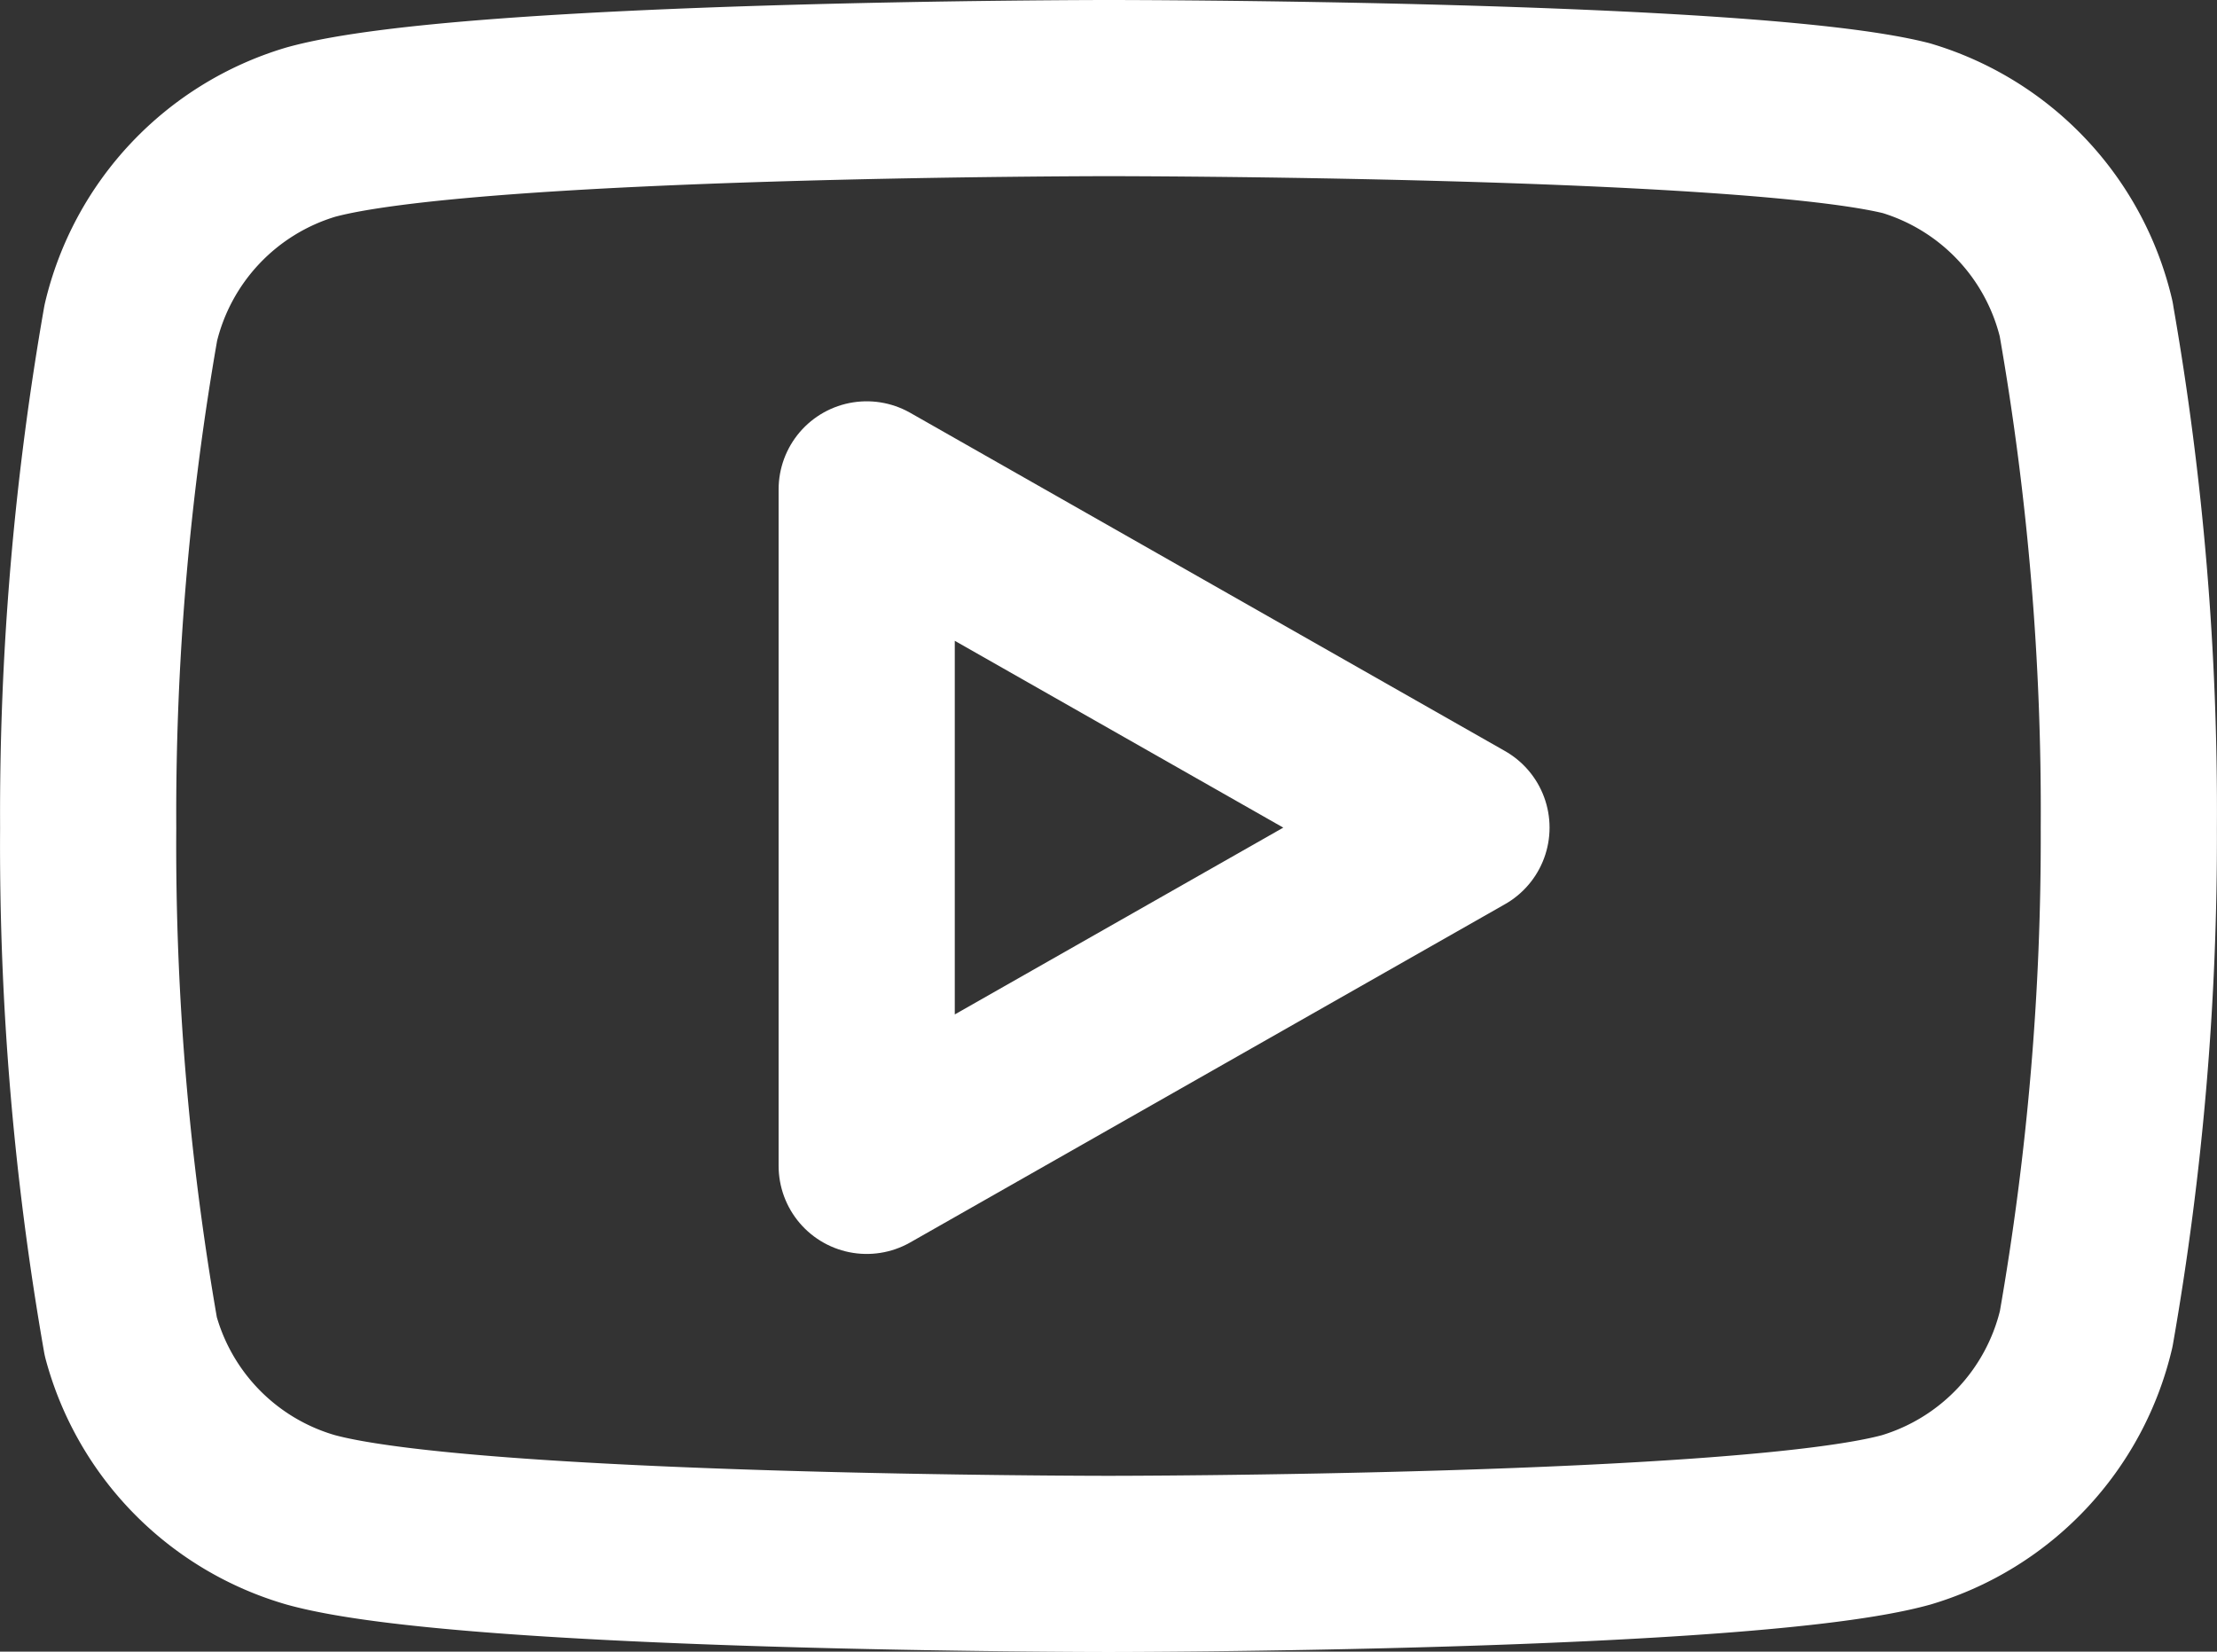
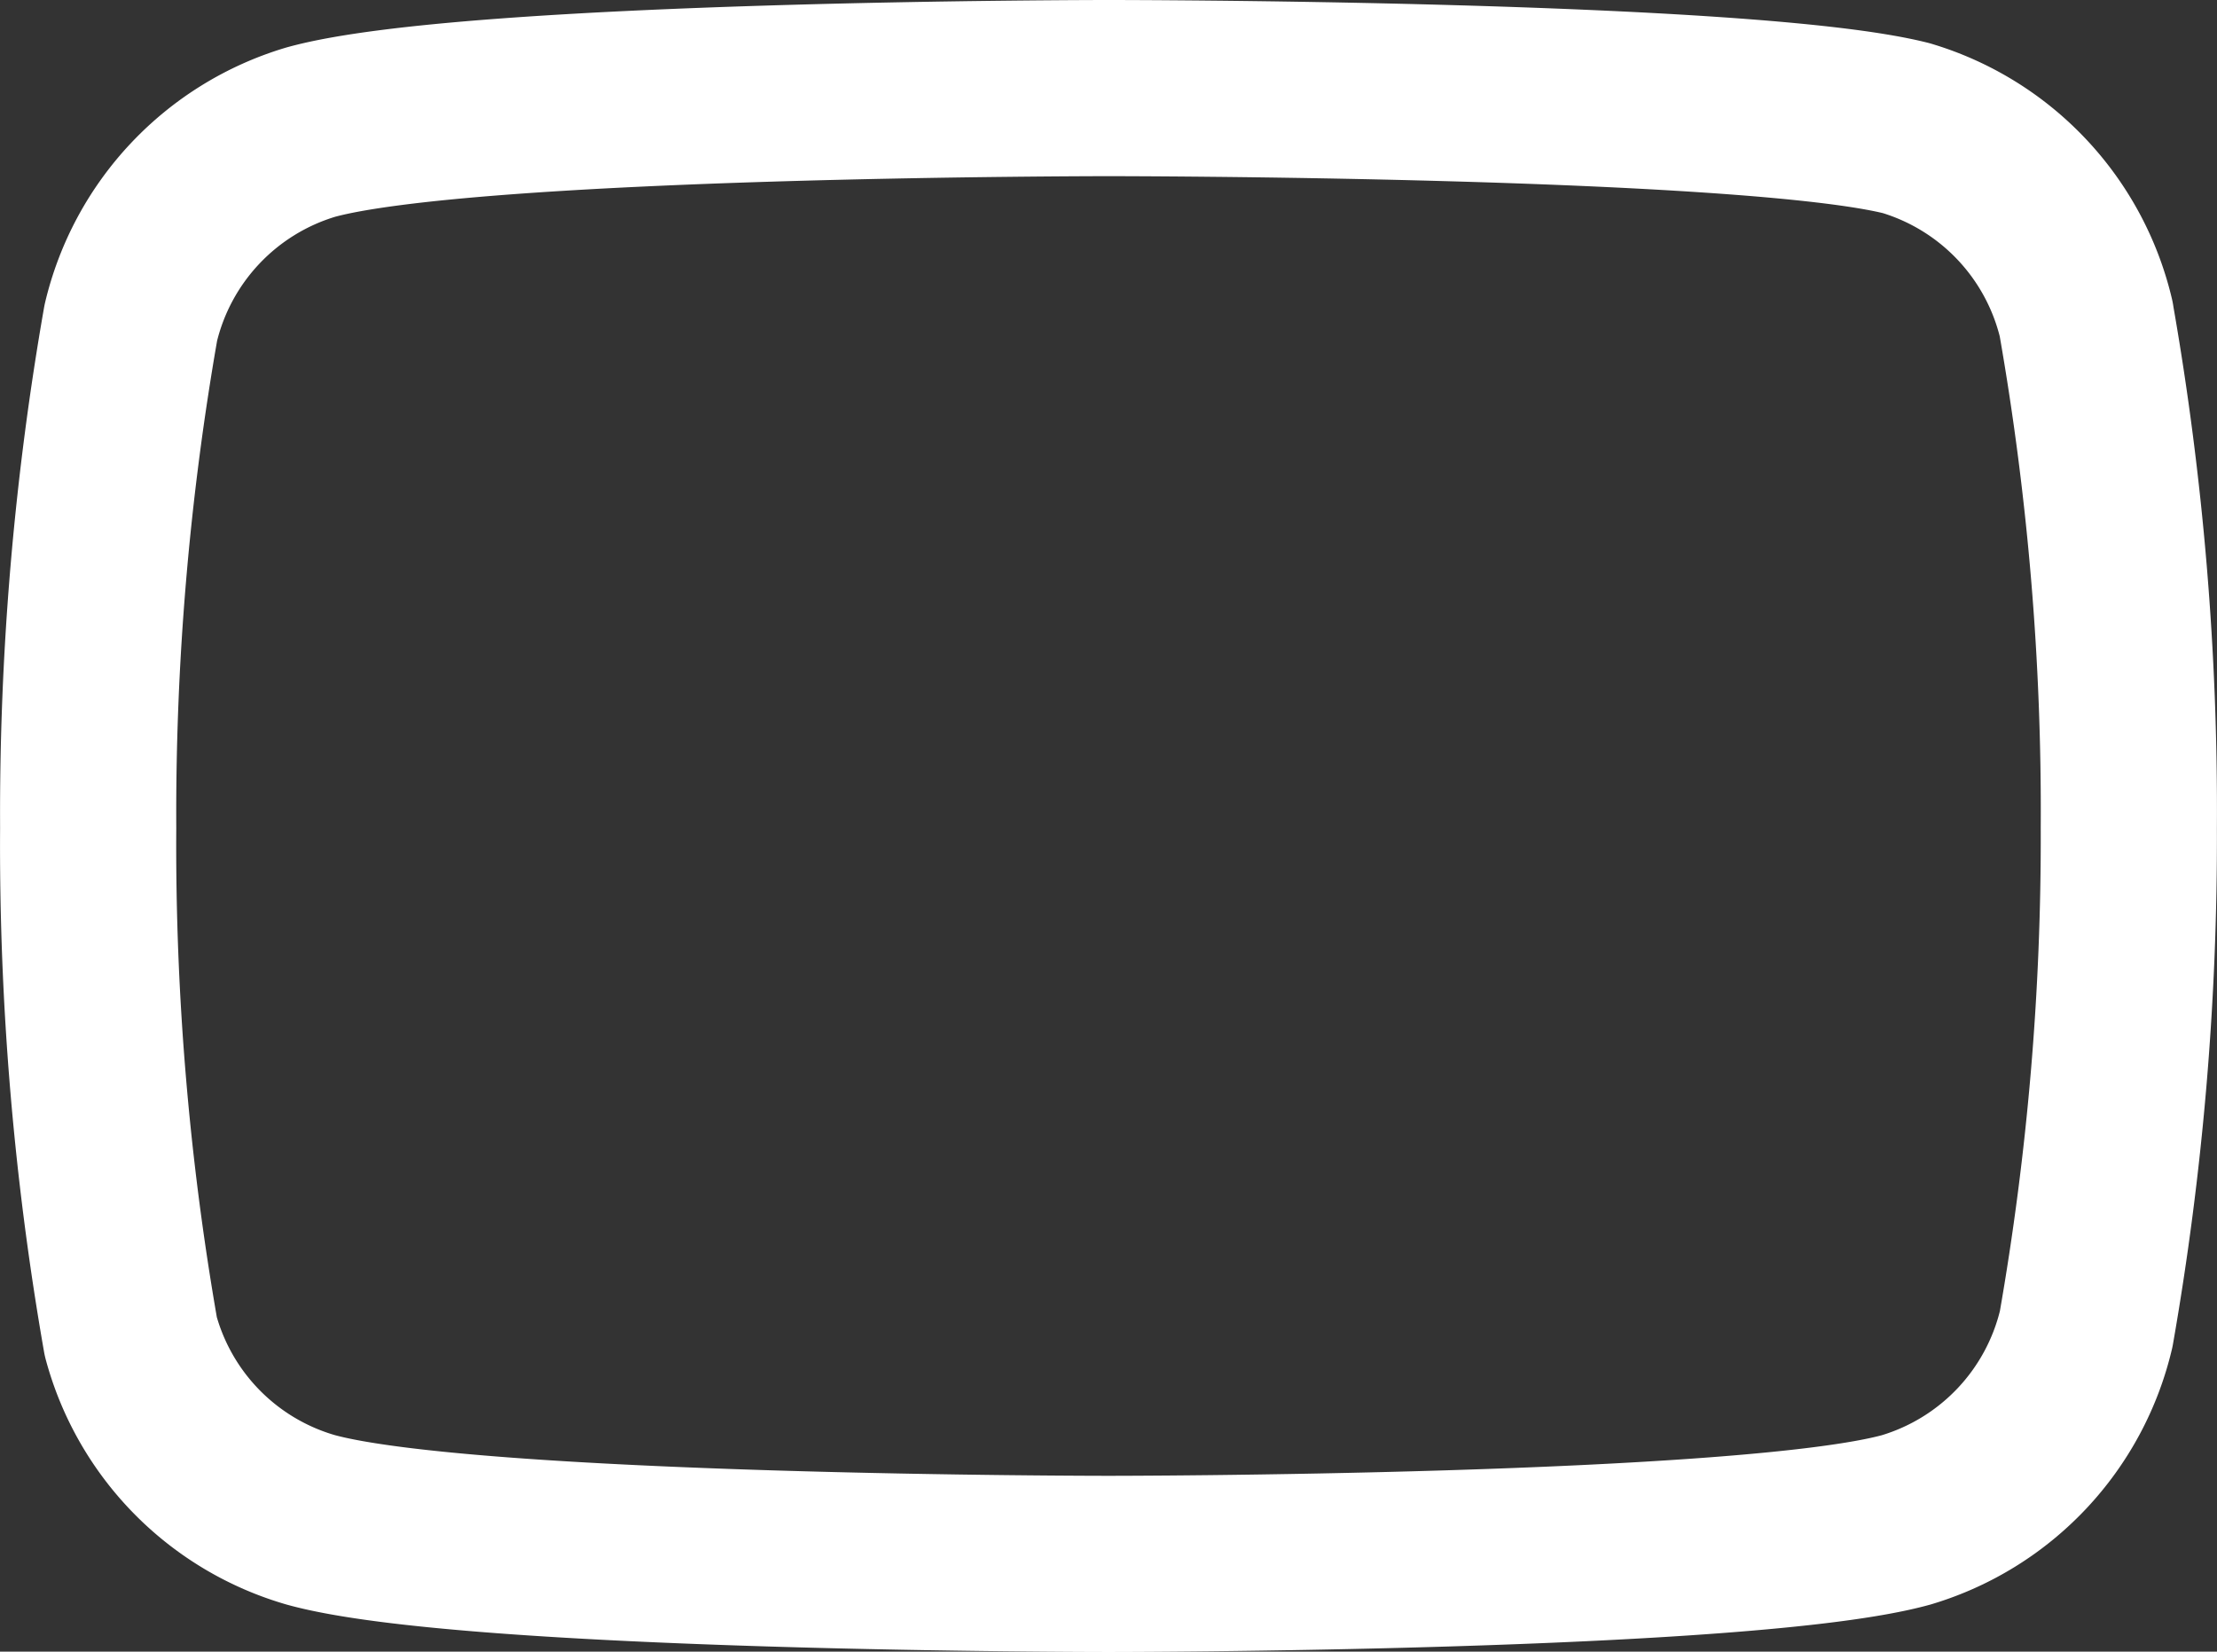
<svg xmlns="http://www.w3.org/2000/svg" width="25.168" height="18.751" viewBox="0 0 25.168 18.751">
  <rect x="0" y="0" width="25.168" height="18.751" fill="#333333" stroke="none" />
  <g id="Icon_feather-youtube" data-name="Icon feather-youtube" transform="translate(-0.499 -5)">
    <path id="Path_15" data-name="Path 15" d="M24.182,8.622a2.975,2.975,0,0,0-2.043-2.167C20.328,6,13.083,6,13.083,6s-7.245,0-9.056.5A2.975,2.975,0,0,0,1.984,8.665,32.308,32.308,0,0,0,1.5,14.4a32.308,32.308,0,0,0,.484,5.775,2.97,2.97,0,0,0,2.043,2.08c1.811.5,9.056.5,9.056.5s7.245,0,9.056-.5a2.975,2.975,0,0,0,2.043-2.167,32.308,32.308,0,0,0,.484-5.688,32.308,32.308,0,0,0-.484-5.775Z" transform="translate(0 0)" fill="none" stroke="#fff" stroke-linecap="round" stroke-linejoin="round" stroke-width="2" />
-     <path id="Path_16" data-name="Path 16" d="M14.625,20.4l6.752-3.84-6.752-3.84Z" transform="translate(-4.287 -2.164)" fill="none" stroke="#fff" stroke-linecap="round" stroke-linejoin="round" stroke-width="2" />
  </g>
</svg>